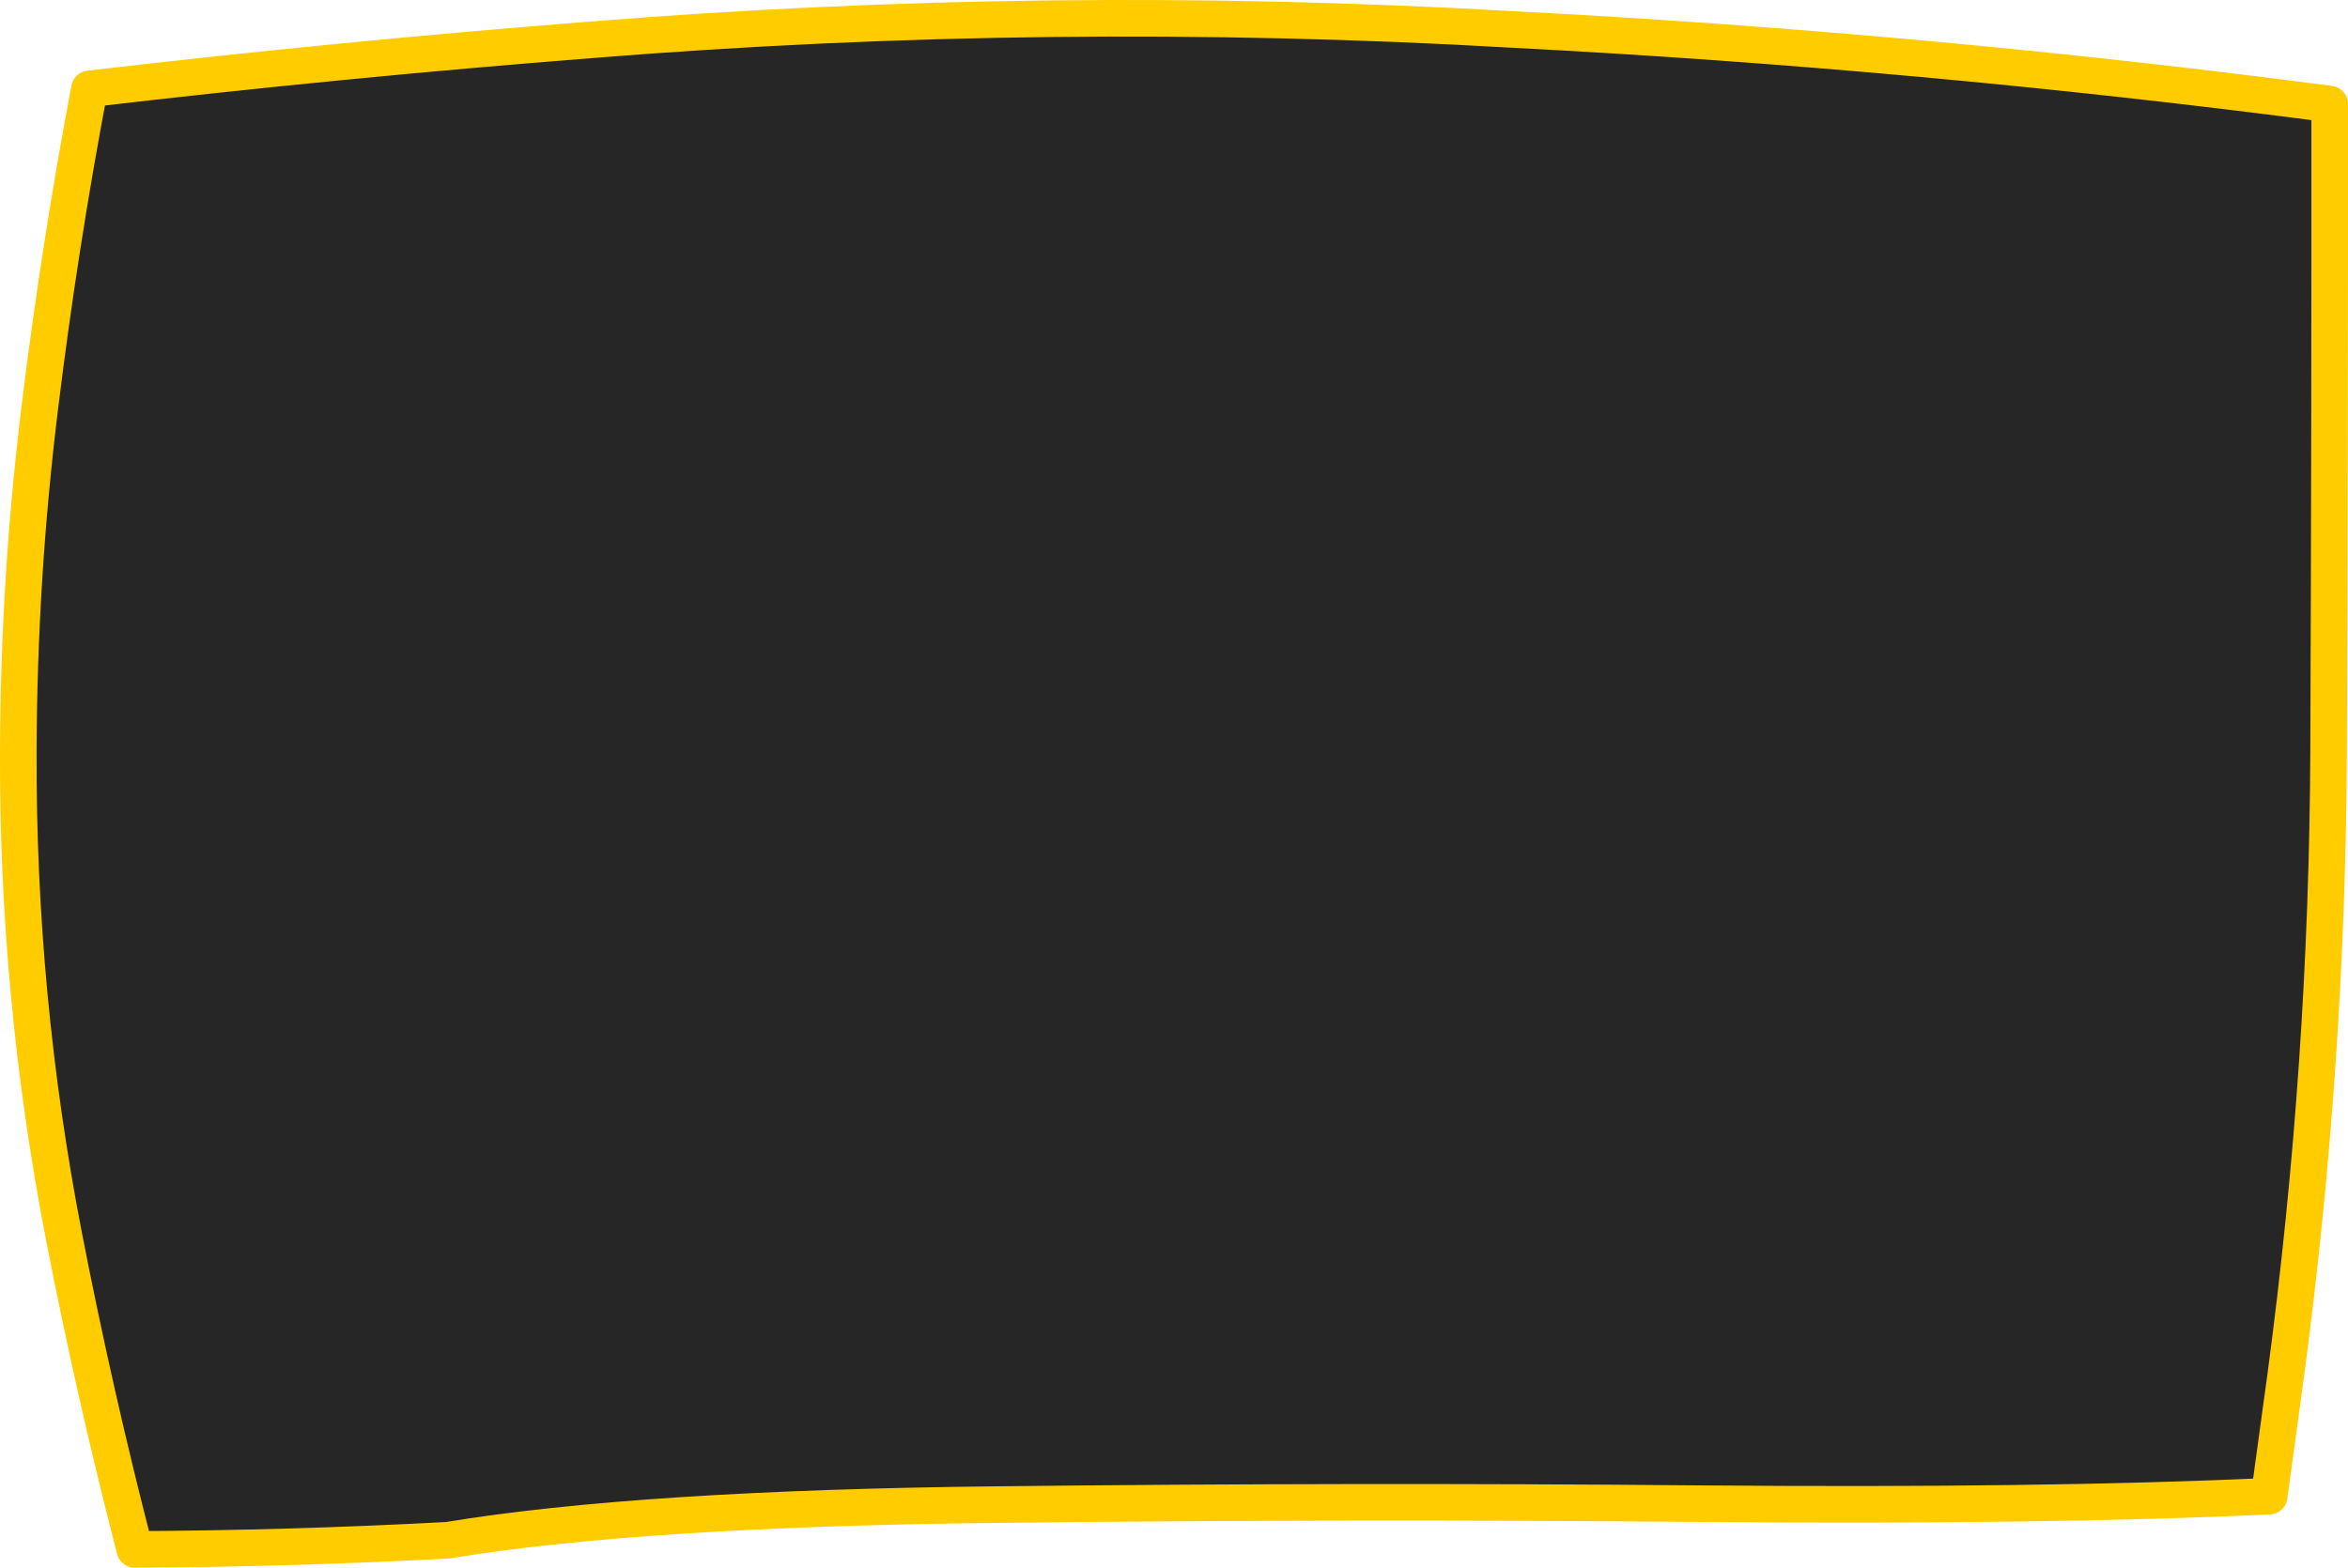
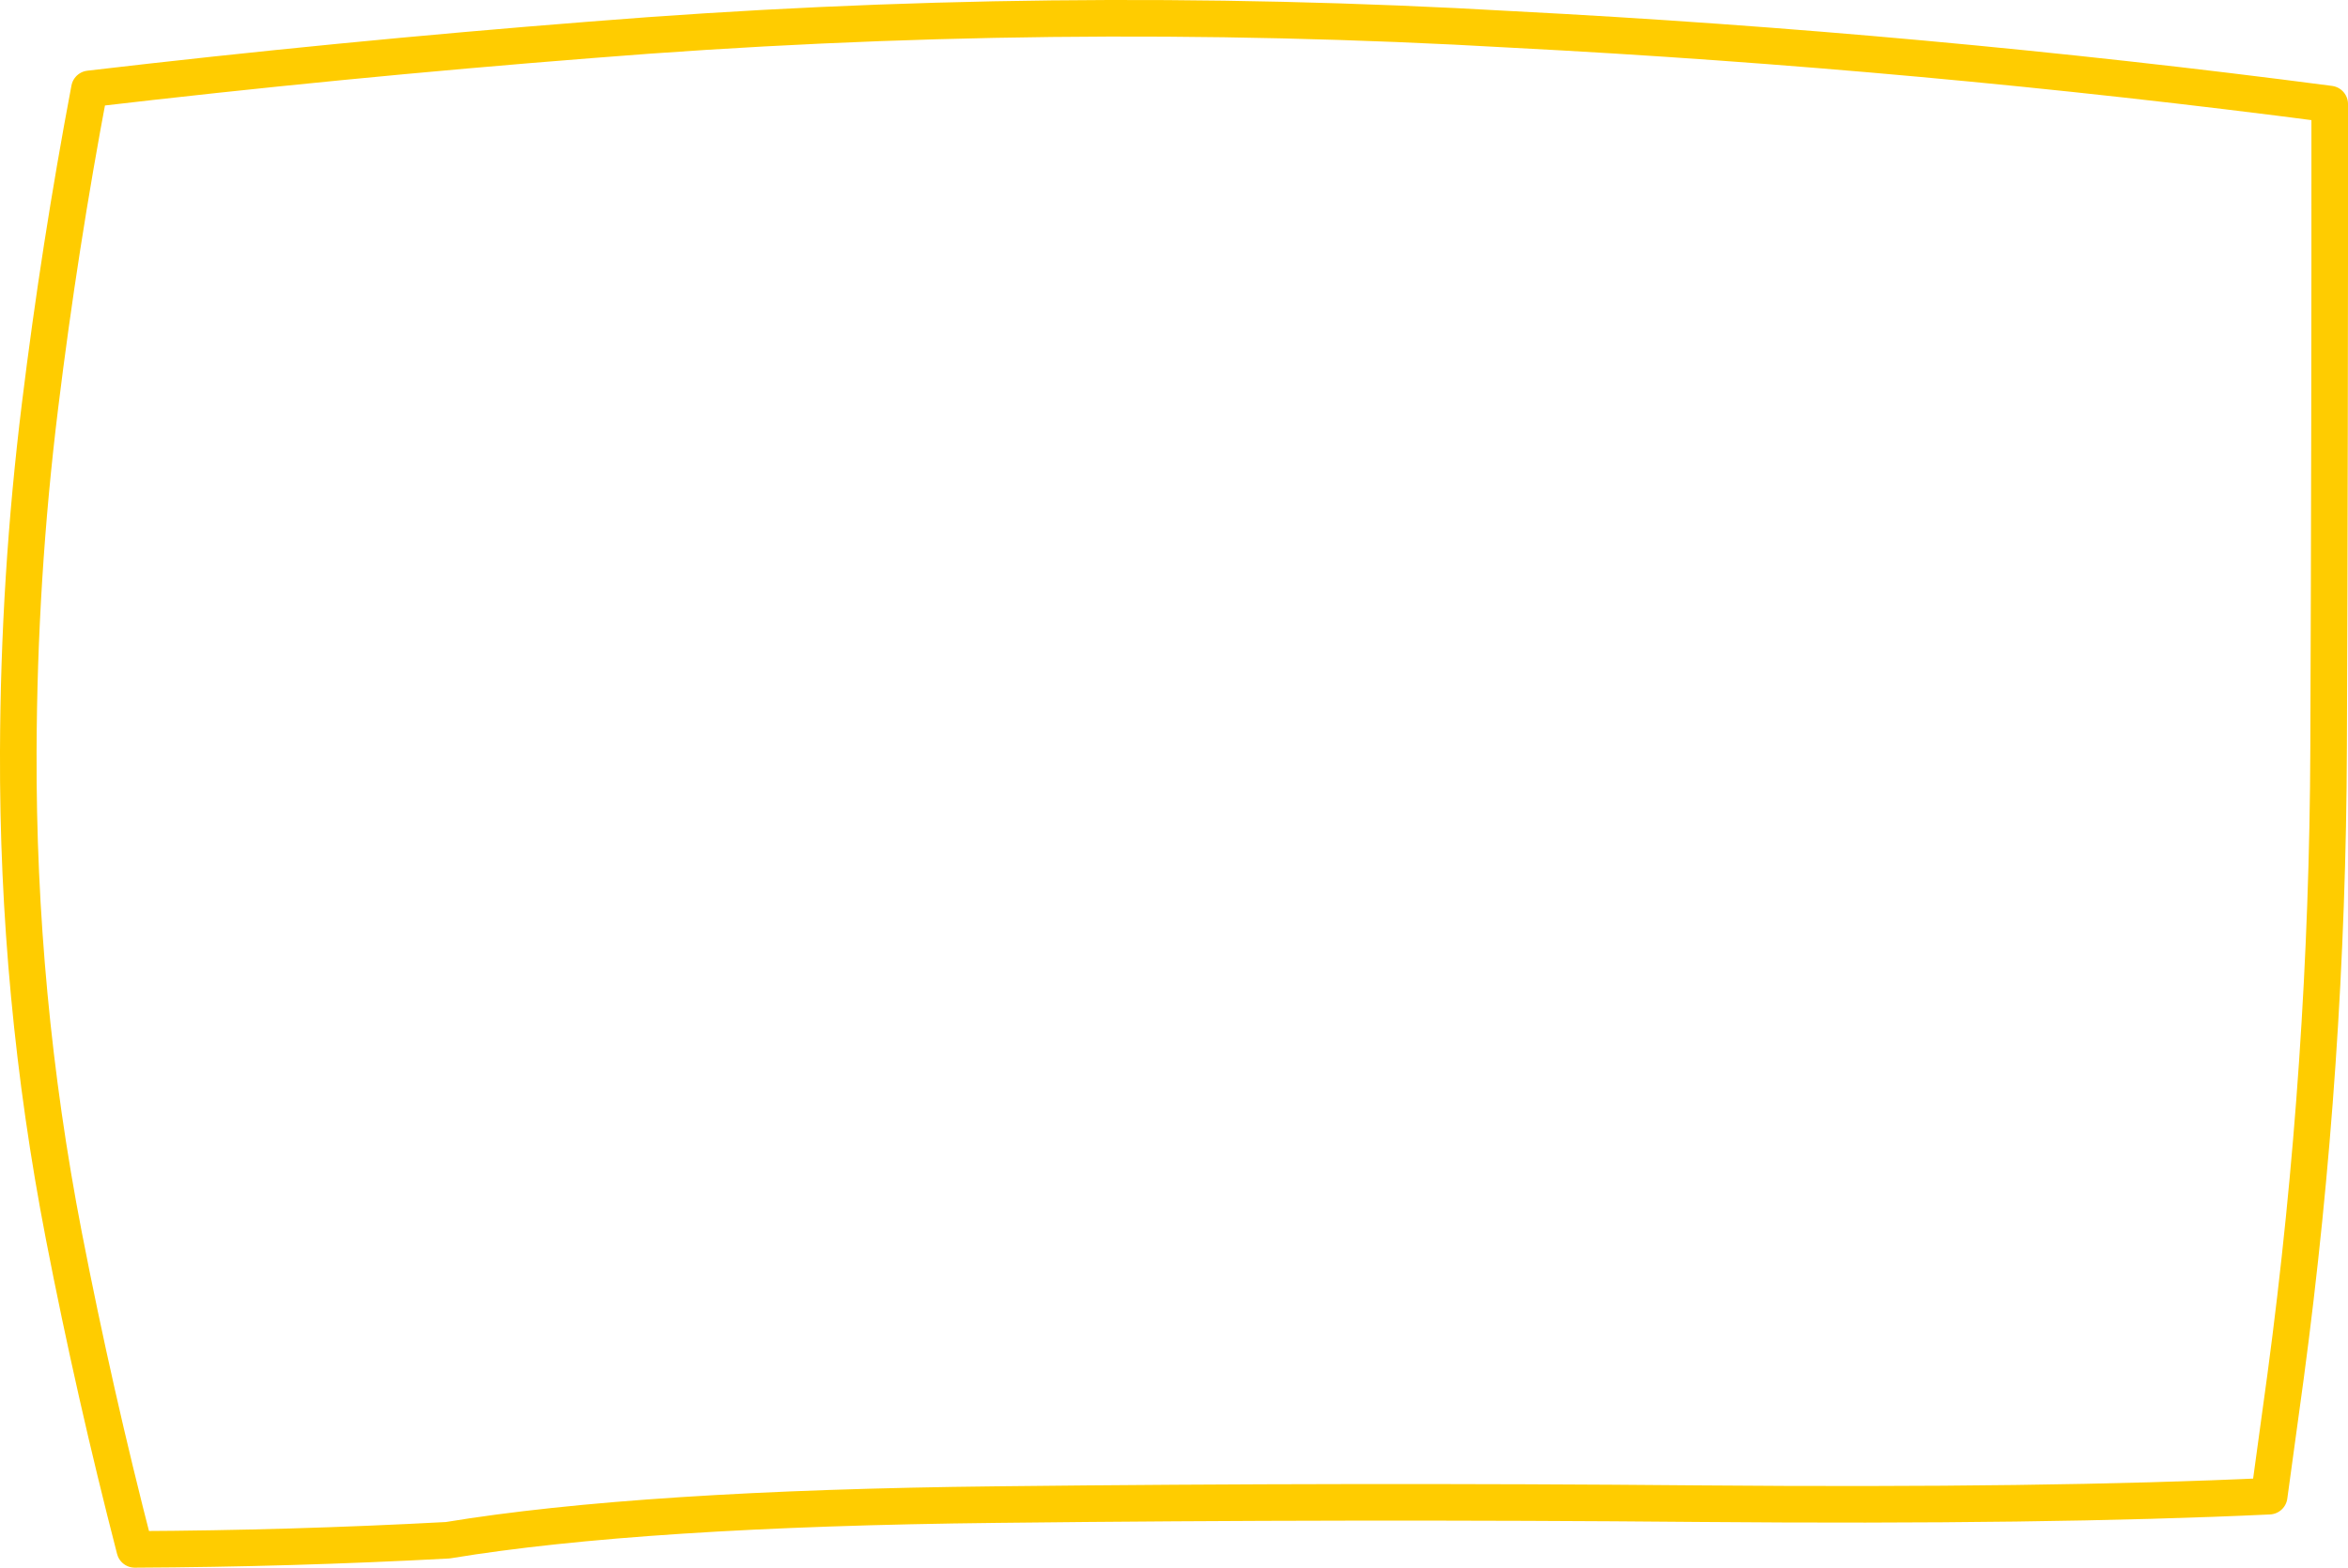
<svg xmlns="http://www.w3.org/2000/svg" height="428.7px" width="641.9px">
  <g transform="matrix(1.0, 0.0, 0.0, 1.0, 320.95, 214.35)">
-     <path d="M315.65 -9.95 Q315.35 76.4 303.9 161.95 L299.4 194.8 Q238.6 197.65 143.85 196.85 49.1 196.0 -48.35 197.1 -145.85 198.15 -198.55 206.85 -241.35 209.15 -284.1 209.35 -295.1 166.8 -303.5 123.55 -316.2 57.95 -315.95 -8.85 -315.8 -56.4 -310.0 -103.45 -304.65 -147.0 -296.5 -190.05 -228.25 -198.05 -159.45 -203.45 -33.6 -213.6 92.45 -206.3 204.5 -200.5 315.95 -185.9 316.0 -97.9 315.65 -9.95" fill="#000000" fill-opacity="0.851" fill-rule="evenodd" stroke="none" />
    <path d="M315.65 -9.95 Q315.35 76.4 303.9 161.95 L299.4 194.8 Q238.6 197.65 143.85 196.85 49.1 196.0 -48.35 197.1 -145.85 198.15 -198.55 206.85 -241.35 209.15 -284.1 209.35 -295.1 166.8 -303.5 123.55 -316.2 57.95 -315.95 -8.85 -315.8 -56.4 -310.0 -103.45 -304.65 -147.0 -296.5 -190.05 -228.25 -198.05 -159.45 -203.45 -33.6 -213.6 92.45 -206.3 204.5 -200.5 315.95 -185.9 316.0 -97.9 315.65 -9.95 Z" fill="none" stroke="#ffcc00" stroke-linecap="round" stroke-linejoin="round" stroke-width="10.0" />
  </g>
</svg>